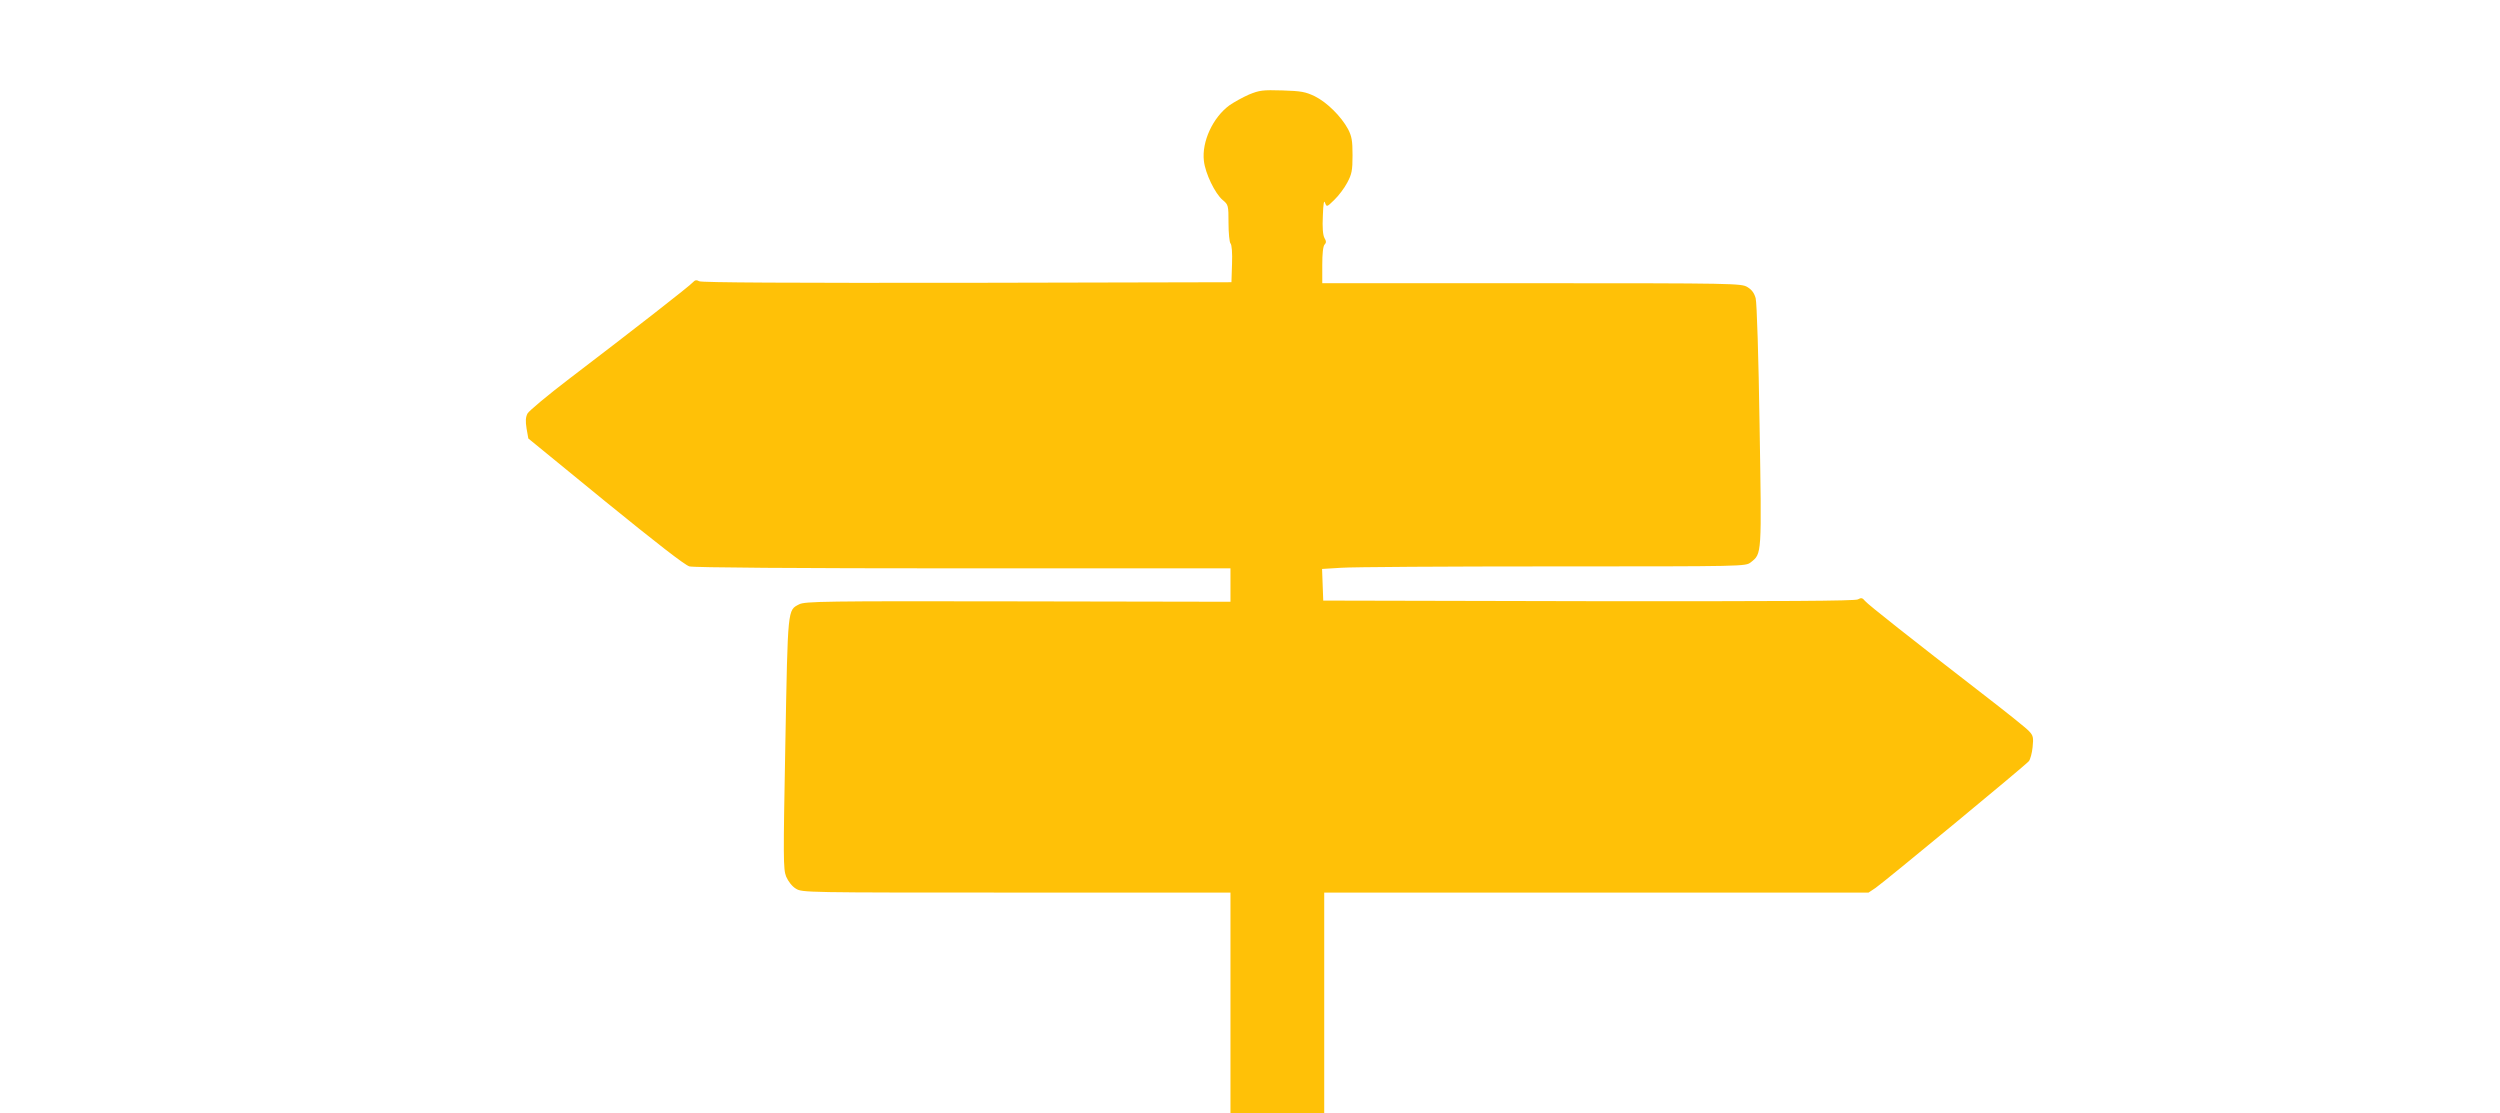
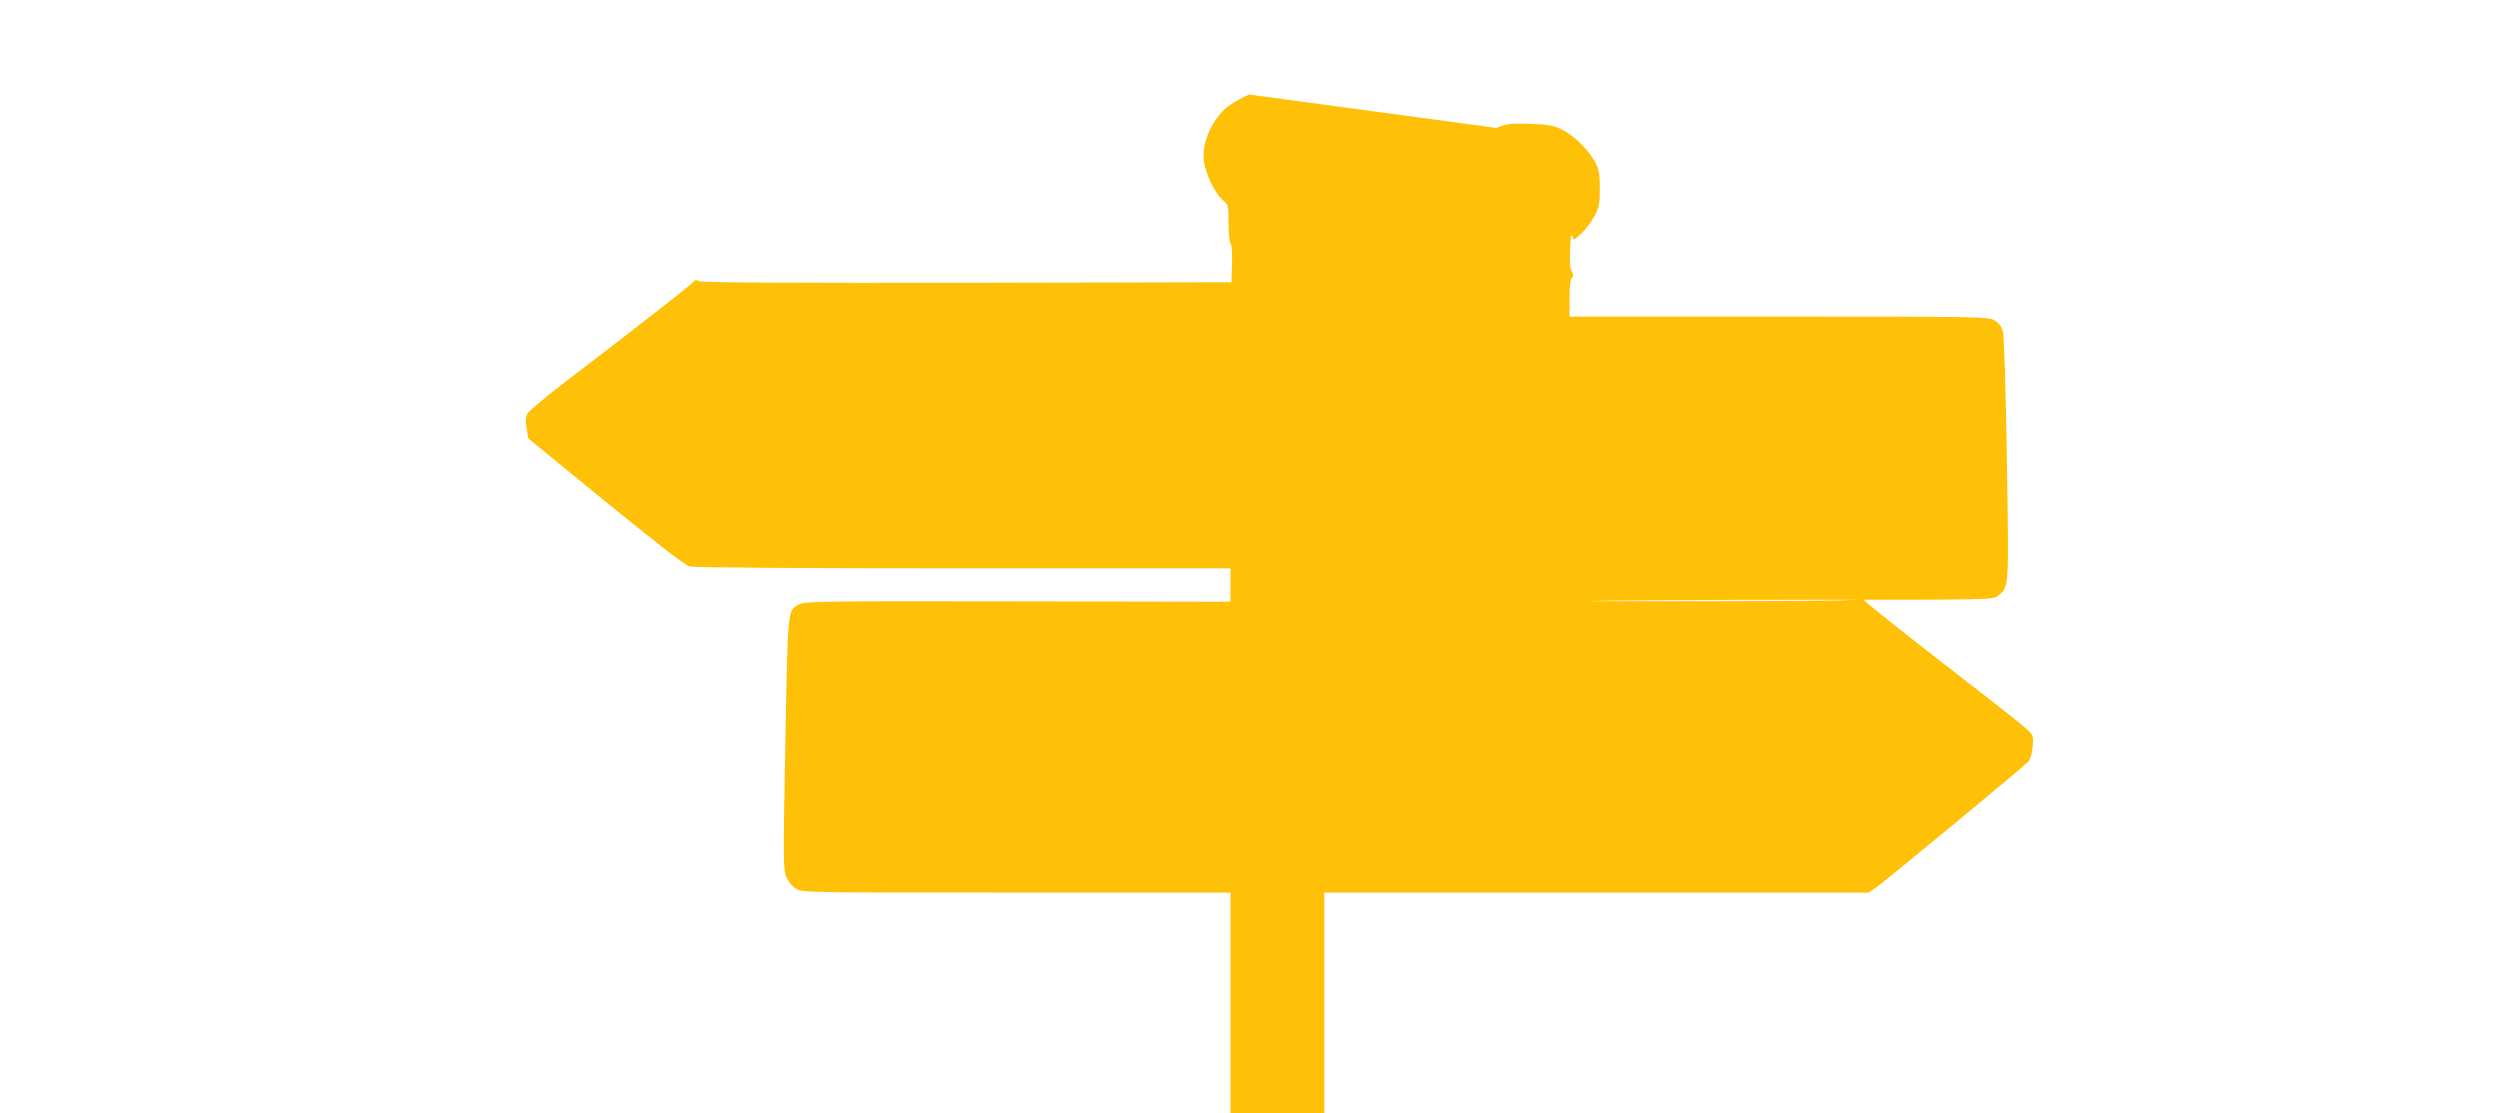
<svg xmlns="http://www.w3.org/2000/svg" version="1.0" width="1280pt" height="570pt" viewBox="0 0 1280 570" preserveAspectRatio="xMidYMid meet">
  <g transform="translate(0,570) scale(0.1,-0.1)" fill="#ffc107" stroke="none">
-     <path d="M6395 5216 c-32 -14 -77 -39 -100 -55 -85 -62 -143 -187 -131 -285 7 -64 57 -167 96 -200 29 -24 30 -27 30 -118 0 -52 5 -99 10 -104 7 -7 10 -49 8 -105 l-3 -94 -1353 -3 c-899 -1 -1360 1 -1372 8 -14 8 -22 6 -32 -5 -14 -17 -305 -244 -633 -494 -110 -84 -206 -164 -214 -178 -10 -19 -11 -39 -5 -77 l9 -51 395 -323 c257 -209 407 -326 430 -332 22 -6 542 -10 1403 -10 l1367 0 0 -86 0 -85 -1088 2 c-995 2 -1090 0 -1120 -15 -60 -31 -58 -13 -71 -712 -11 -590 -11 -644 4 -682 11 -25 30 -50 50 -62 32 -20 46 -20 1129 -20 l1096 0 0 -565 0 -565 240 0 240 0 0 565 0 565 1394 0 1393 0 36 24 c45 31 768 628 785 649 7 9 16 41 19 72 5 49 3 59 -18 81 -13 15 -121 101 -239 192 -366 283 -584 455 -601 475 -13 16 -19 18 -37 8 -15 -8 -379 -10 -1379 -9 l-1358 3 -3 81 -3 81 98 6 c54 4 542 7 1084 7 986 0 986 0 1013 21 57 45 56 33 45 702 -5 343 -14 629 -20 650 -7 26 -20 44 -42 57 -31 19 -59 20 -1104 20 l-1073 0 0 93 c0 58 4 97 12 105 9 9 9 17 -1 34 -8 15 -11 55 -8 113 2 63 6 83 11 67 9 -23 9 -23 48 15 22 21 52 61 66 88 23 43 27 62 27 140 0 75 -4 97 -23 134 -36 66 -108 137 -170 168 -48 23 -70 27 -166 30 -101 3 -117 1 -171 -21z" />
+     <path d="M6395 5216 c-32 -14 -77 -39 -100 -55 -85 -62 -143 -187 -131 -285 7 -64 57 -167 96 -200 29 -24 30 -27 30 -118 0 -52 5 -99 10 -104 7 -7 10 -49 8 -105 l-3 -94 -1353 -3 c-899 -1 -1360 1 -1372 8 -14 8 -22 6 -32 -5 -14 -17 -305 -244 -633 -494 -110 -84 -206 -164 -214 -178 -10 -19 -11 -39 -5 -77 l9 -51 395 -323 c257 -209 407 -326 430 -332 22 -6 542 -10 1403 -10 l1367 0 0 -86 0 -85 -1088 2 c-995 2 -1090 0 -1120 -15 -60 -31 -58 -13 -71 -712 -11 -590 -11 -644 4 -682 11 -25 30 -50 50 -62 32 -20 46 -20 1129 -20 l1096 0 0 -565 0 -565 240 0 240 0 0 565 0 565 1394 0 1393 0 36 24 c45 31 768 628 785 649 7 9 16 41 19 72 5 49 3 59 -18 81 -13 15 -121 101 -239 192 -366 283 -584 455 -601 475 -13 16 -19 18 -37 8 -15 -8 -379 -10 -1379 -9 c54 4 542 7 1084 7 986 0 986 0 1013 21 57 45 56 33 45 702 -5 343 -14 629 -20 650 -7 26 -20 44 -42 57 -31 19 -59 20 -1104 20 l-1073 0 0 93 c0 58 4 97 12 105 9 9 9 17 -1 34 -8 15 -11 55 -8 113 2 63 6 83 11 67 9 -23 9 -23 48 15 22 21 52 61 66 88 23 43 27 62 27 140 0 75 -4 97 -23 134 -36 66 -108 137 -170 168 -48 23 -70 27 -166 30 -101 3 -117 1 -171 -21z" />
  </g>
</svg>